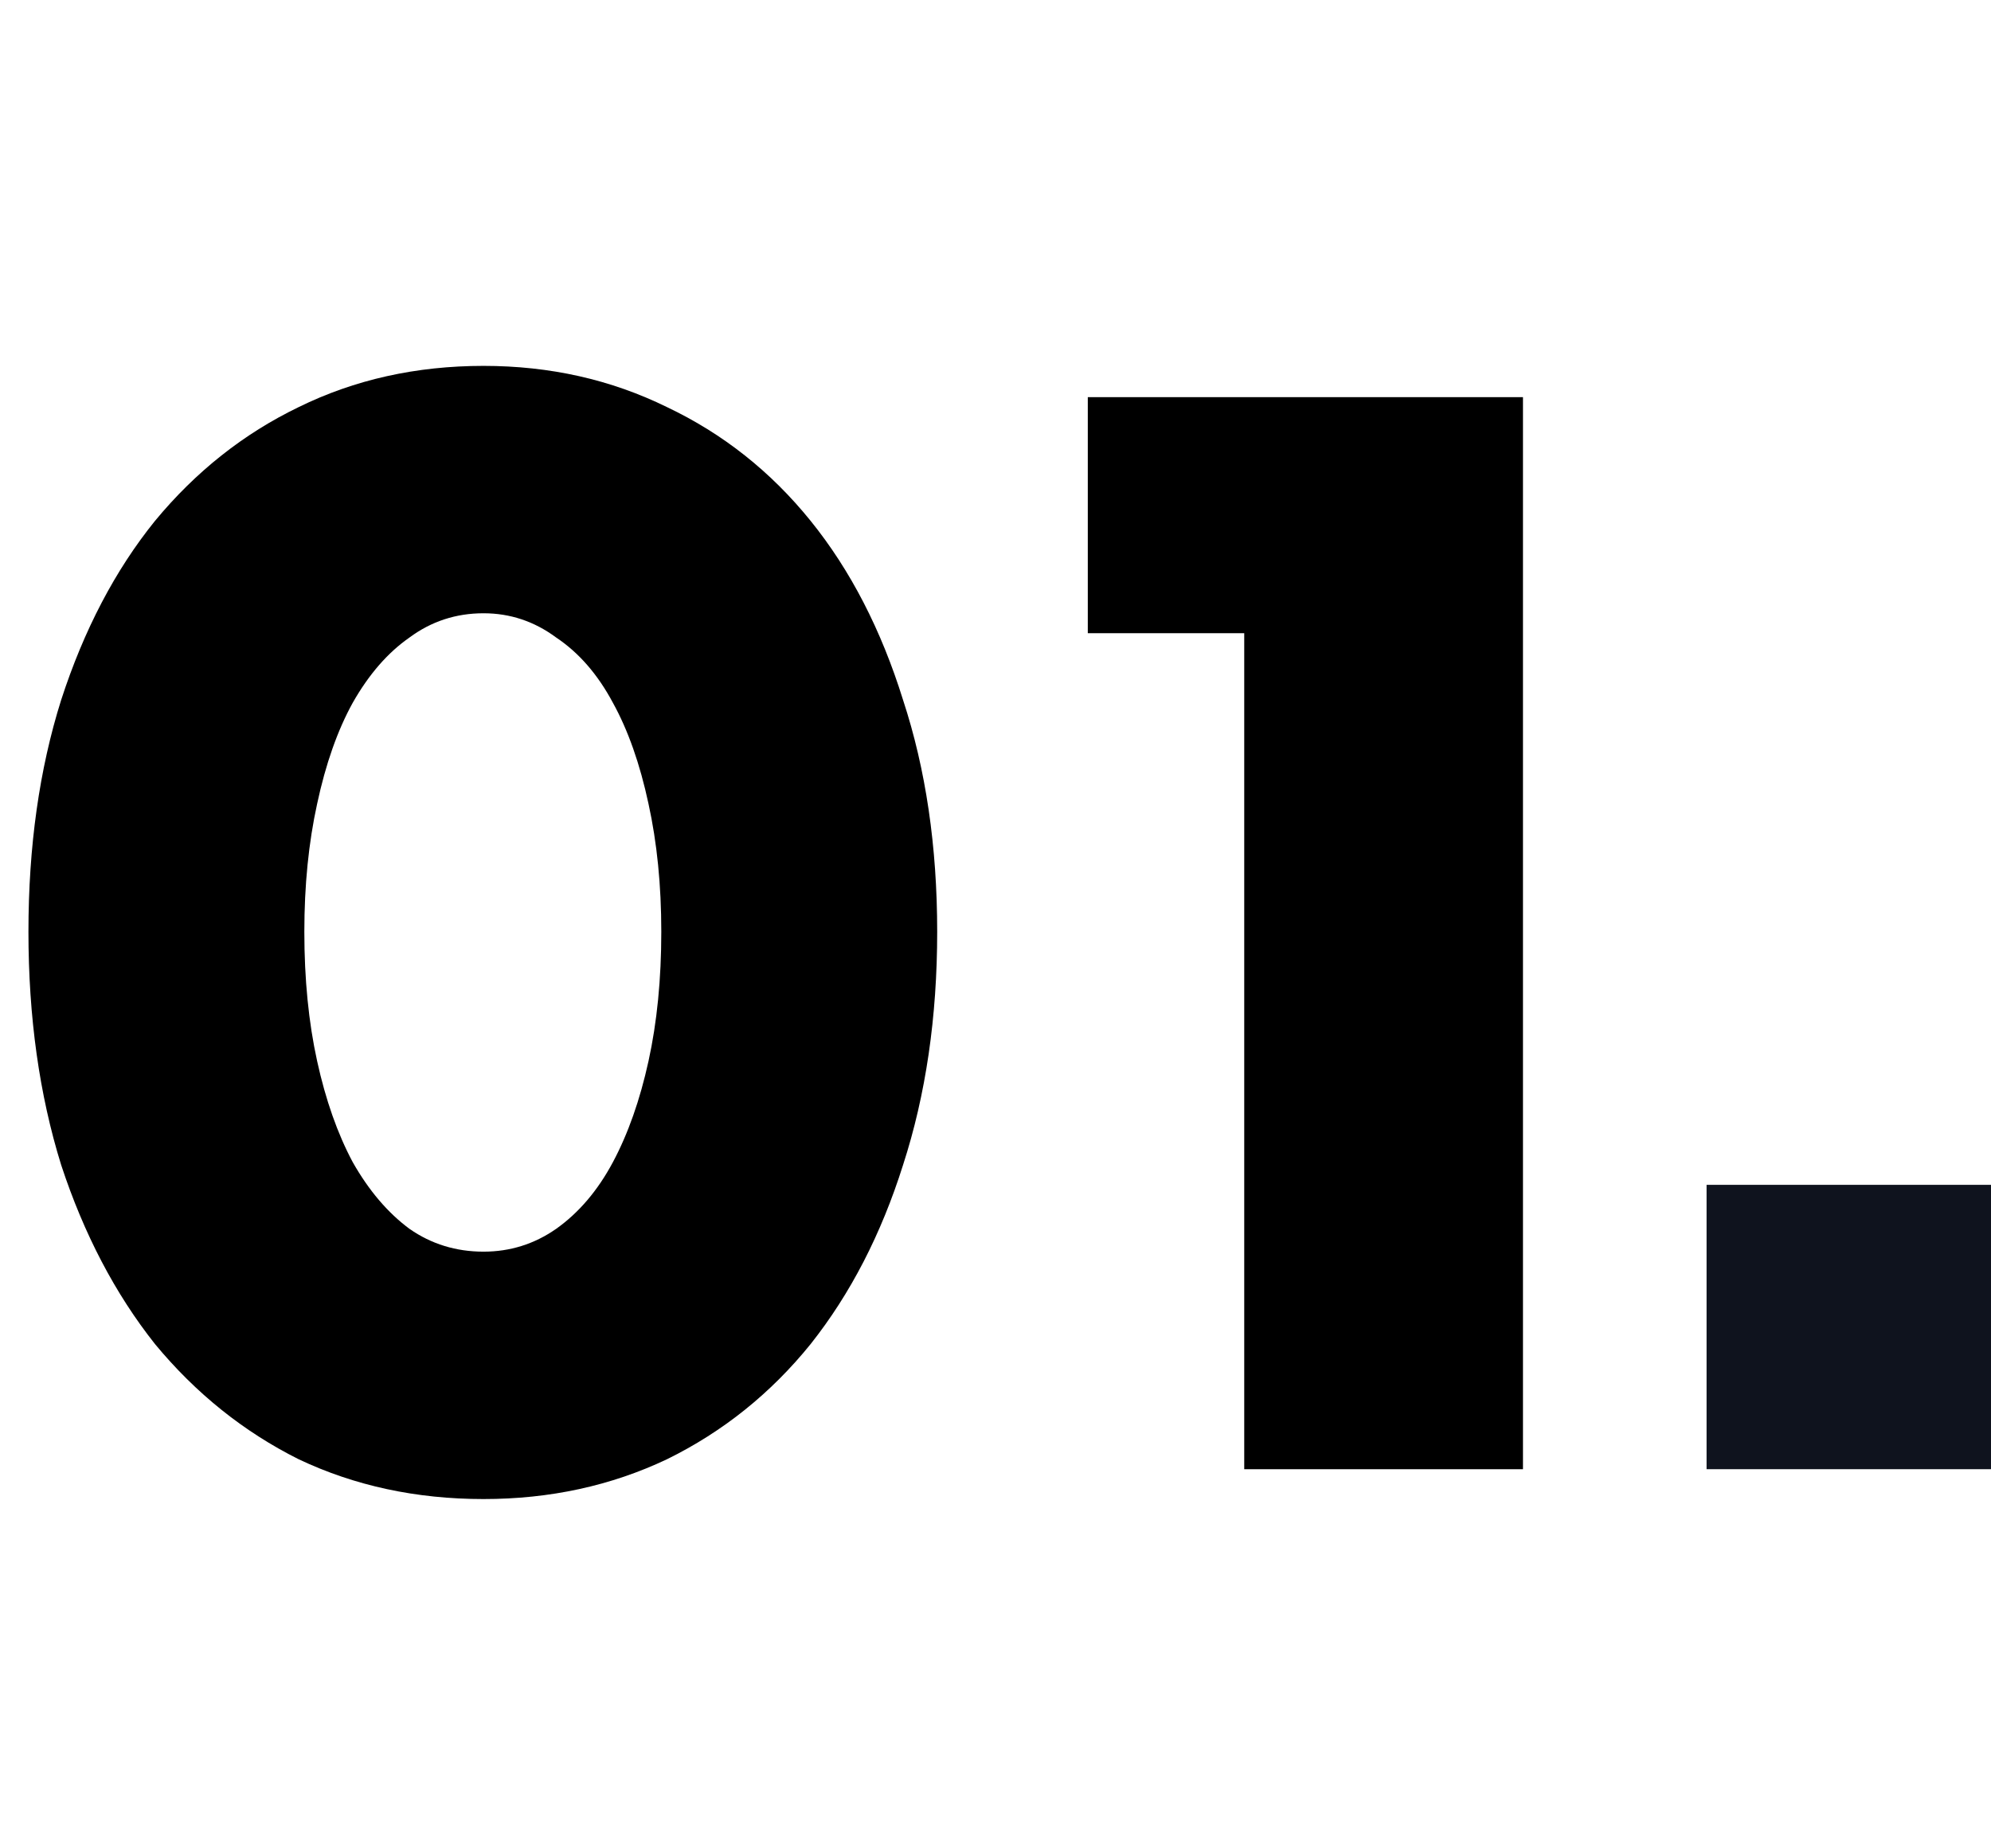
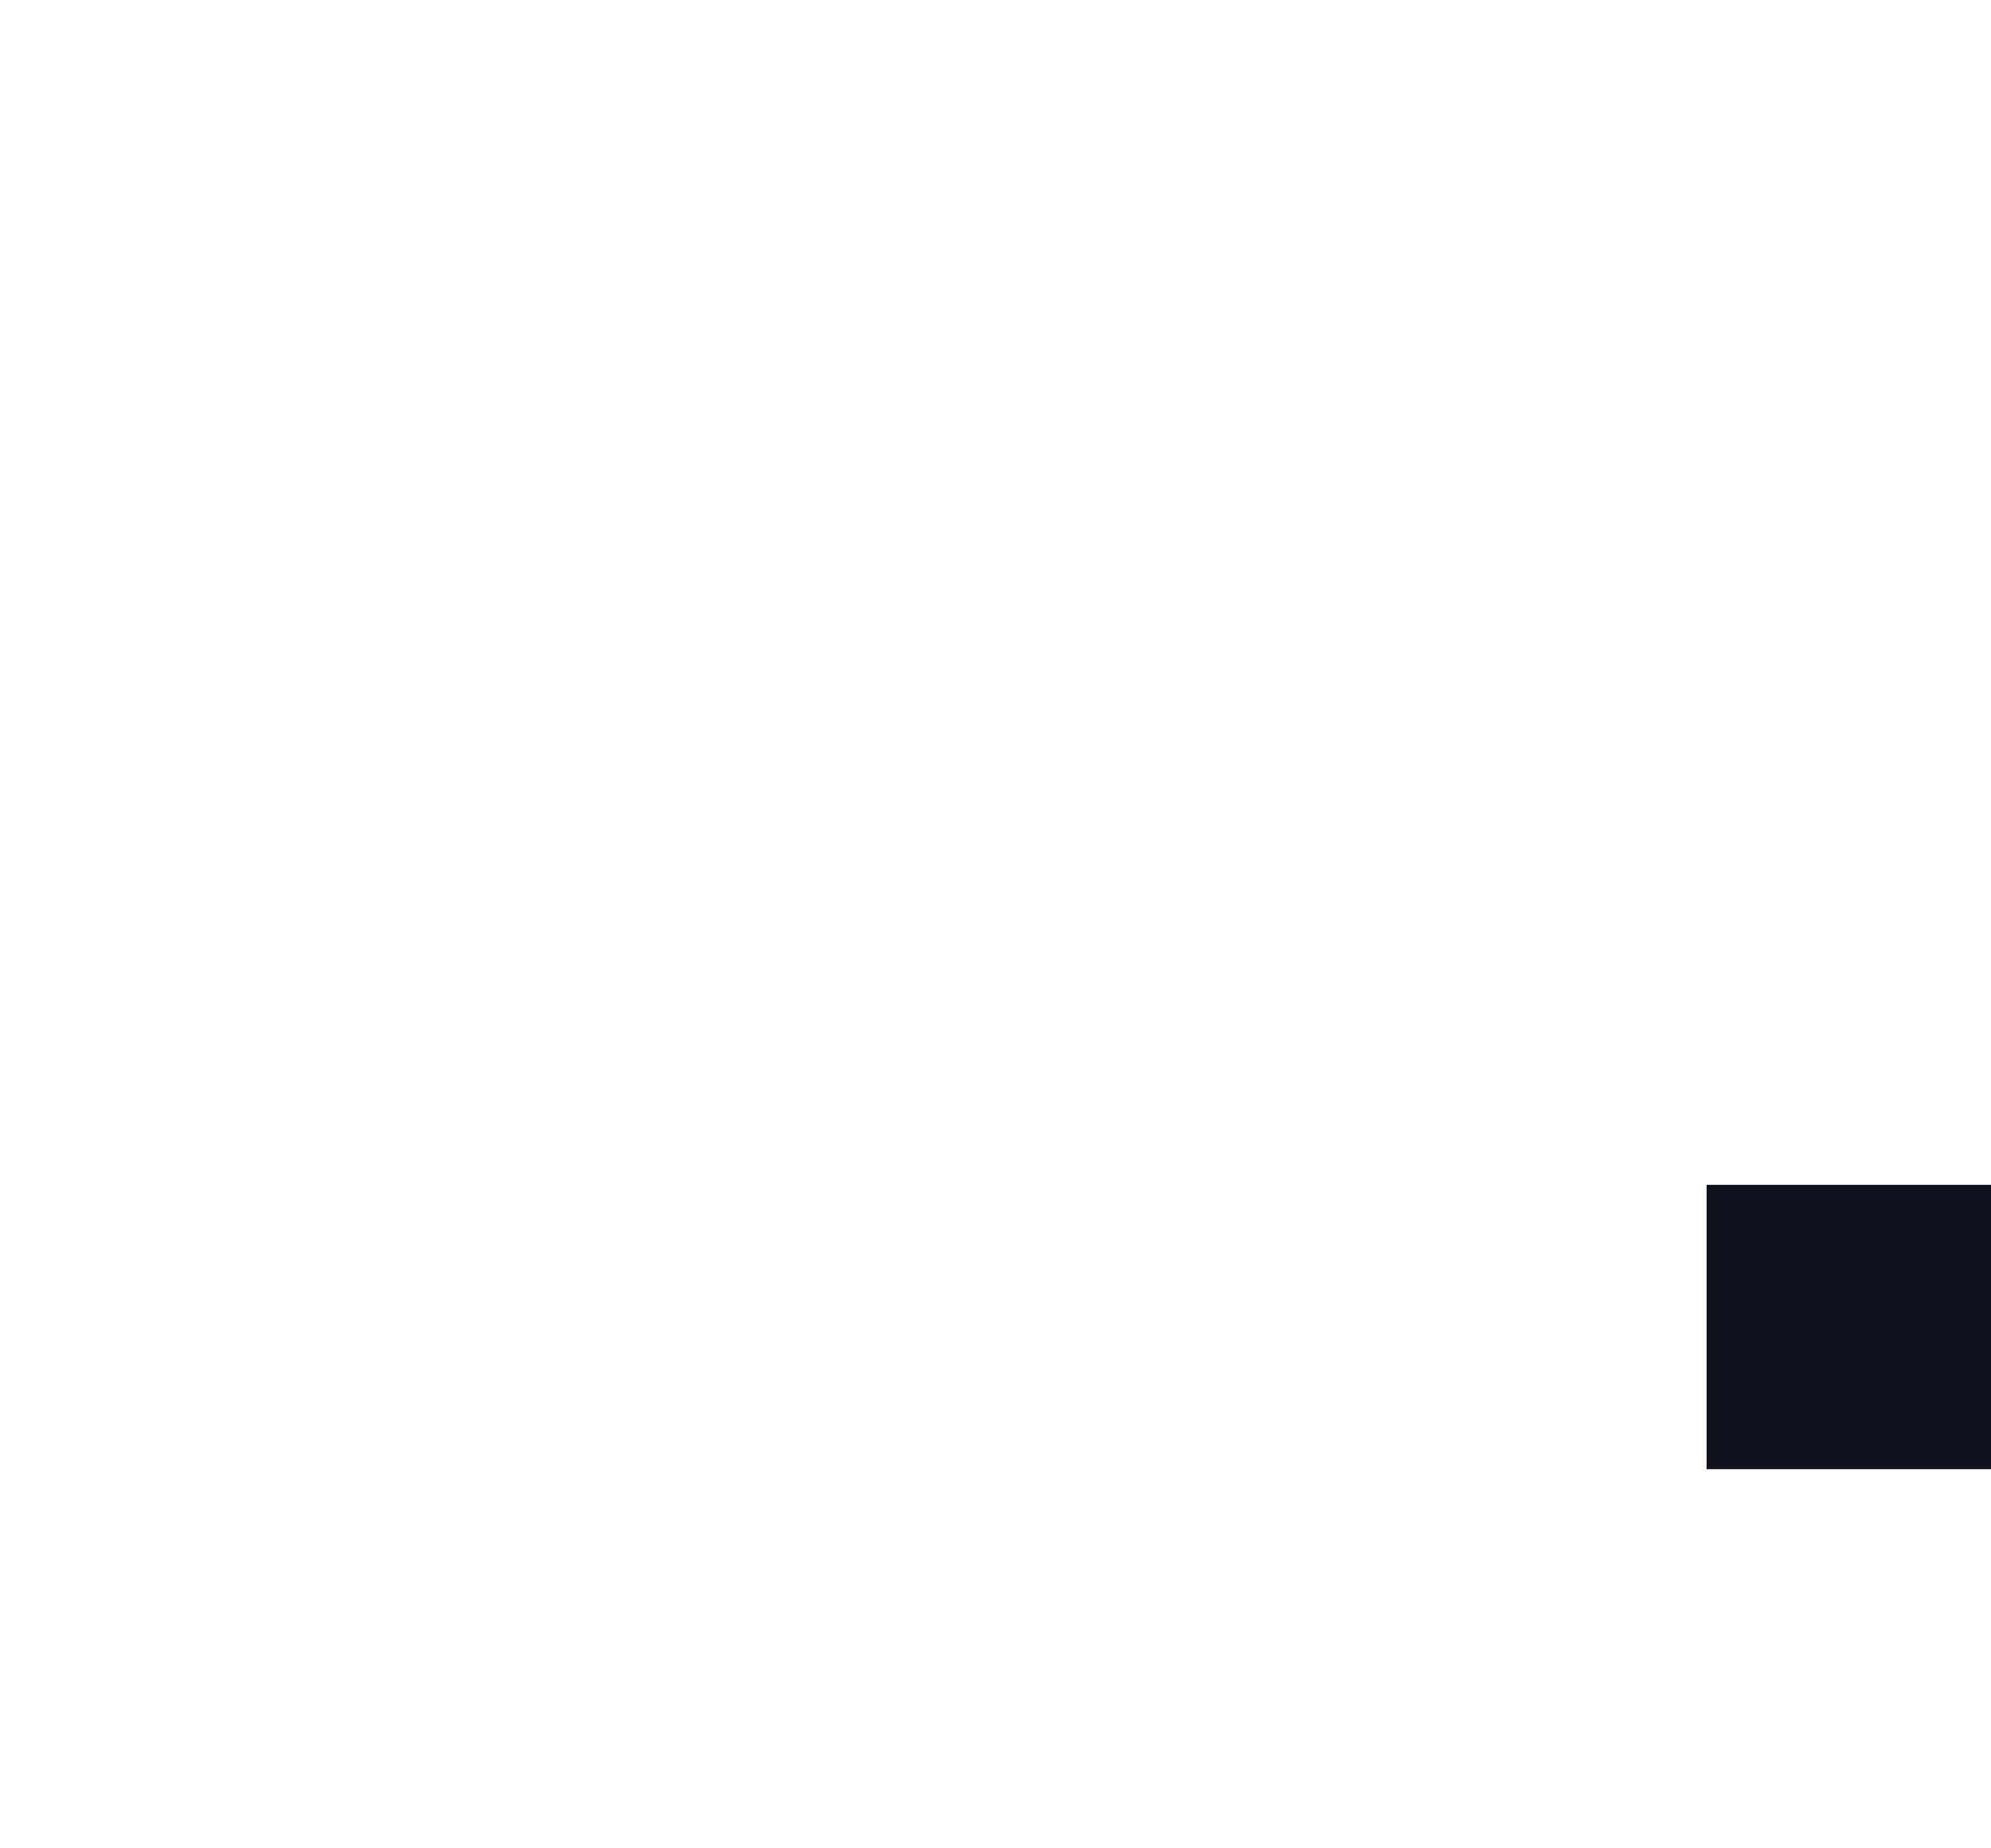
<svg xmlns="http://www.w3.org/2000/svg" width="42" height="39" viewBox="0 0 42 39" fill="none">
-   <path d="M6.42 19.66C6.42 20.66 6.51 21.57 6.69 22.39C6.87 23.21 7.12 23.92 7.44 24.52C7.78 25.12 8.18 25.59 8.64 25.93C9.1 26.25 9.62 26.41 10.2 26.41C10.76 26.41 11.27 26.25 11.73 25.93C12.21 25.59 12.61 25.12 12.93 24.52C13.25 23.92 13.5 23.21 13.68 22.39C13.86 21.57 13.95 20.66 13.95 19.66C13.95 18.68 13.86 17.78 13.68 16.96C13.5 16.12 13.25 15.41 12.93 14.83C12.61 14.23 12.21 13.77 11.73 13.45C11.27 13.11 10.76 12.94 10.2 12.94C9.62 12.94 9.1 13.11 8.64 13.45C8.18 13.77 7.78 14.23 7.44 14.83C7.12 15.41 6.87 16.12 6.69 16.96C6.51 17.78 6.42 18.68 6.42 19.66ZM0.6 19.66C0.6 17.86 0.83 16.23 1.29 14.77C1.77 13.29 2.43 12.03 3.27 10.99C4.13 9.95 5.14 9.15 6.3 8.59C7.48 8.01 8.78 7.72 10.2 7.72C11.6 7.72 12.89 8.01 14.07 8.59C15.25 9.15 16.26 9.95 17.1 10.99C17.94 12.03 18.59 13.29 19.05 14.77C19.53 16.23 19.77 17.86 19.77 19.66C19.77 21.46 19.53 23.1 19.05 24.58C18.59 26.04 17.94 27.3 17.1 28.36C16.26 29.4 15.25 30.21 14.07 30.79C12.89 31.35 11.6 31.63 10.2 31.63C8.78 31.63 7.48 31.35 6.3 30.79C5.14 30.21 4.13 29.4 3.27 28.36C2.43 27.3 1.77 26.04 1.29 24.58C0.83 23.1 0.6 21.46 0.6 19.66ZM26.247 13.36H22.947V8.38H32.127V31H26.247V13.36Z" fill="black" />
  <rect x="36" y="25" width="6" height="6" fill="#0F131E" />
</svg>